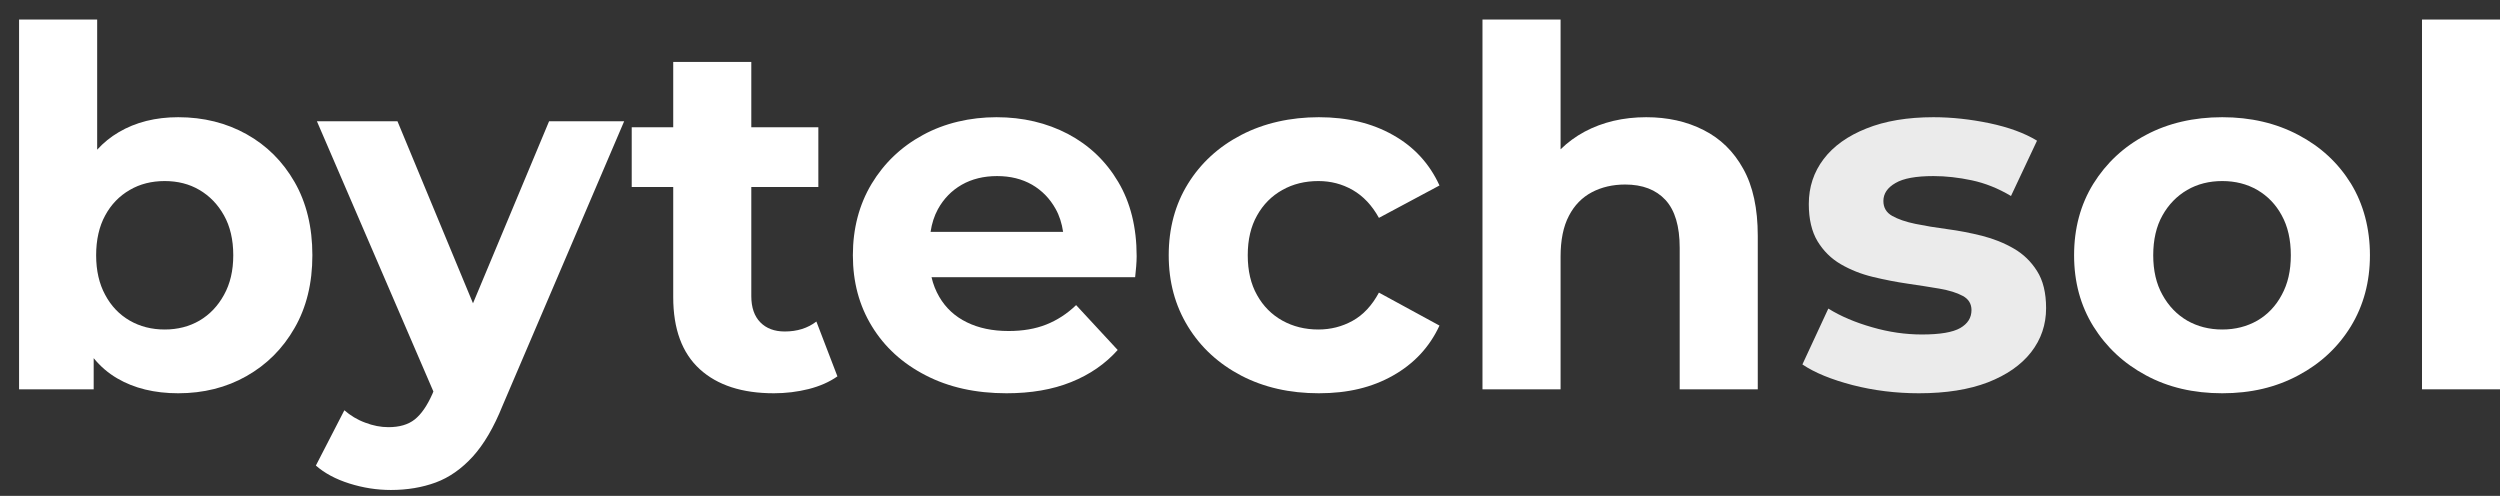
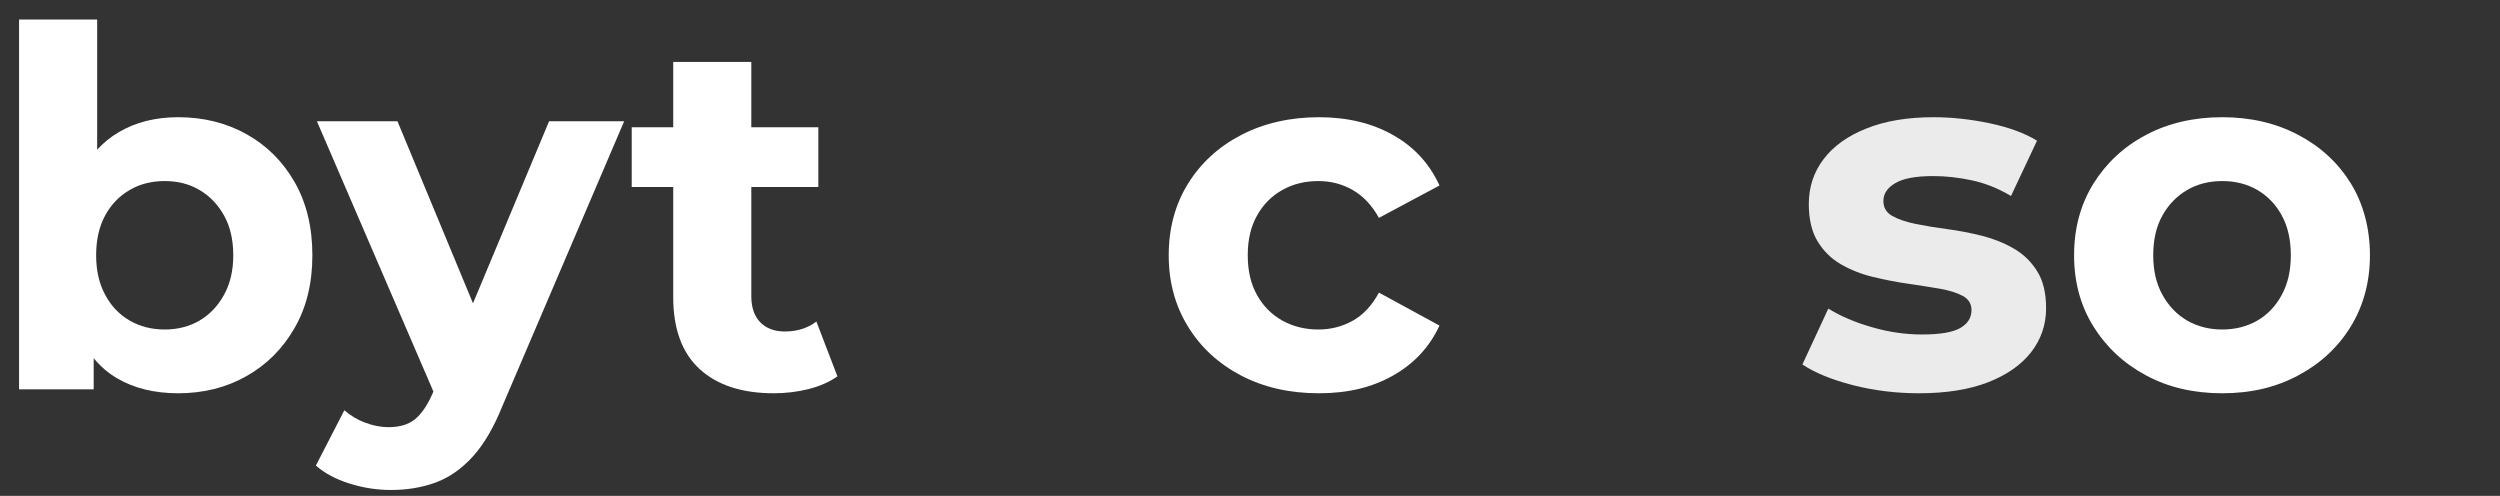
<svg xmlns="http://www.w3.org/2000/svg" width="121" height="24" viewBox="0 0 121 24" fill="none">
  <rect x="0" y="0" width="121" height="24" fill="#333333" stroke="none" />
  <path d="M14.257 8.809C13.686 7.813 12.91 7.041 11.933 6.495C10.956 5.95 9.852 5.673 8.628 5.673C7.528 5.673 6.565 5.914 5.744 6.4C5.356 6.627 5.009 6.909 4.703 7.245C4.356 7.622 4.064 8.072 3.817 8.59C3.356 9.572 3.128 10.826 3.128 12.353C3.128 13.88 3.347 15.117 3.781 16.107C3.986 16.571 4.237 16.98 4.534 17.334C4.854 17.73 5.237 18.057 5.671 18.311C6.492 18.793 7.478 19.034 8.628 19.034C9.852 19.034 10.956 18.757 11.933 18.202C12.91 17.648 13.686 16.875 14.257 15.876C14.832 14.88 15.119 13.708 15.119 12.353C15.119 10.999 14.832 9.808 14.257 8.809ZM10.842 14.271C10.546 14.812 10.149 15.226 9.655 15.517C9.163 15.803 8.601 15.948 7.971 15.948C7.341 15.948 6.775 15.803 6.278 15.517C5.776 15.226 5.378 14.812 5.091 14.271C4.799 13.735 4.653 13.094 4.653 12.353C4.653 11.613 4.799 10.958 5.091 10.427C5.378 9.895 5.776 9.486 6.278 9.195C6.775 8.904 7.341 8.763 7.971 8.763C8.601 8.763 9.163 8.904 9.655 9.195C10.149 9.486 10.546 9.895 10.842 10.427C11.139 10.958 11.29 11.599 11.29 12.353C11.29 13.108 11.139 13.735 10.842 14.271ZM0.923 0.946V18.843H4.534V16.189L4.461 12.331L4.703 8.495V0.946H0.923Z" fill="white" />
  <path d="M22.893 14.68L19.237 5.868H15.338L20.976 18.948L21.149 19.348L23.742 16.721L22.893 14.68ZM26.576 5.868L22.893 14.68L21.902 17.057L21.61 17.466L20.976 18.948L20.93 19.061C20.674 19.639 20.387 20.052 20.072 20.302C19.757 20.552 19.332 20.675 18.798 20.675C18.429 20.675 18.054 20.602 17.675 20.456C17.292 20.316 16.959 20.111 16.667 19.857L15.288 22.533C15.708 22.902 16.247 23.192 16.909 23.401C17.57 23.61 18.241 23.715 18.922 23.715C19.711 23.715 20.437 23.592 21.09 23.352C21.743 23.111 22.34 22.692 22.884 22.097C23.422 21.502 23.902 20.684 24.322 19.639L30.21 5.868H26.576Z" fill="white" />
  <path d="M39.513 15.562C39.093 15.885 38.581 16.044 37.983 16.044C37.486 16.044 37.089 15.898 36.797 15.598C36.509 15.303 36.363 14.88 36.363 14.335V2.996H32.584V14.38C32.584 15.926 33.013 17.085 33.866 17.866C34.724 18.648 35.92 19.034 37.454 19.034C38.034 19.034 38.595 18.966 39.138 18.83C39.677 18.693 40.142 18.489 40.531 18.216L39.513 15.562ZM30.575 6.159V9.05H39.608V6.159H30.575Z" fill="white" />
-   <path d="M54.119 8.8C53.521 7.791 52.709 7.023 51.686 6.482C50.659 5.946 49.509 5.673 48.231 5.673C46.953 5.673 45.72 5.959 44.671 6.532C43.621 7.1 42.794 7.891 42.187 8.895C41.585 9.899 41.279 11.054 41.279 12.354C41.279 13.653 41.585 14.79 42.201 15.794C42.813 16.798 43.68 17.589 44.803 18.166C45.926 18.748 47.231 19.034 48.715 19.034C49.897 19.034 50.938 18.857 51.842 18.493C52.745 18.13 53.498 17.612 54.096 16.939L52.084 14.767C51.65 15.185 51.166 15.498 50.641 15.707C50.116 15.916 49.509 16.021 48.815 16.021C48.039 16.021 47.364 15.88 46.793 15.598C46.218 15.317 45.775 14.908 45.46 14.367C45.291 14.076 45.164 13.758 45.086 13.417H54.941C54.959 13.258 54.973 13.081 54.991 12.899C55.005 12.713 55.014 12.549 55.014 12.403C55.014 11.004 54.717 9.804 54.119 8.8ZM45.04 11.222C45.1 10.817 45.218 10.449 45.396 10.122C45.675 9.618 46.058 9.222 46.551 8.94C47.04 8.663 47.61 8.522 48.258 8.522C48.907 8.522 49.468 8.663 49.952 8.94C50.436 9.222 50.815 9.613 51.093 10.113C51.276 10.44 51.394 10.813 51.454 11.222H45.04Z" fill="white" />
  <path d="M65.467 15.526C64.96 15.807 64.408 15.948 63.81 15.948C63.162 15.948 62.582 15.803 62.066 15.517C61.546 15.226 61.14 14.817 60.843 14.285C60.542 13.753 60.391 13.113 60.391 12.354C60.391 11.595 60.542 10.958 60.843 10.427C61.14 9.895 61.546 9.486 62.066 9.195C62.582 8.904 63.162 8.763 63.81 8.763C64.408 8.763 64.96 8.904 65.467 9.195C65.978 9.486 66.403 9.936 66.74 10.545L69.671 8.977C69.187 7.918 68.434 7.1 67.416 6.532C66.403 5.959 65.207 5.673 63.833 5.673C62.459 5.673 61.176 5.959 60.076 6.532C58.981 7.1 58.118 7.891 57.497 8.895C56.876 9.899 56.566 11.054 56.566 12.354C56.566 13.653 56.876 14.789 57.497 15.803C58.118 16.816 58.981 17.607 60.076 18.18C61.176 18.752 62.427 19.034 63.833 19.034C65.239 19.034 66.403 18.752 67.416 18.18C68.434 17.607 69.187 16.803 69.671 15.758L66.74 14.162C66.403 14.789 65.978 15.244 65.467 15.526Z" fill="white" />
-   <path d="M84.374 8.172C83.908 7.327 83.264 6.7 82.447 6.291C81.635 5.877 80.708 5.673 79.677 5.673C78.563 5.673 77.568 5.909 76.696 6.373C76.258 6.609 75.87 6.895 75.532 7.227V0.946H71.752V18.843H75.532V12.426C75.532 11.622 75.664 10.963 75.934 10.449C76.198 9.936 76.573 9.554 77.047 9.304C77.522 9.054 78.061 8.931 78.659 8.931C79.499 8.931 80.147 9.181 80.608 9.677C81.069 10.177 81.297 10.949 81.297 11.994V18.843H85.076V11.413C85.076 10.095 84.844 9.013 84.374 8.172Z" fill="white" />
  <path d="M98.592 13.117C98.305 12.658 97.926 12.294 97.469 12.031C97.008 11.763 96.497 11.558 95.931 11.413C95.365 11.272 94.804 11.163 94.247 11.09C93.69 11.017 93.174 10.931 92.709 10.836C92.238 10.74 91.864 10.608 91.581 10.449C91.298 10.29 91.156 10.049 91.156 9.727C91.156 9.372 91.353 9.081 91.741 8.859C92.124 8.631 92.74 8.522 93.58 8.522C94.178 8.522 94.794 8.591 95.434 8.727C96.073 8.863 96.707 9.113 97.332 9.486L98.592 6.809C97.981 6.436 97.214 6.159 96.292 5.964C95.374 5.773 94.466 5.673 93.58 5.673C92.32 5.673 91.239 5.855 90.335 6.218C89.431 6.577 88.737 7.073 88.263 7.7C87.788 8.327 87.546 9.05 87.546 9.872C87.546 10.608 87.688 11.213 87.971 11.681C88.254 12.145 88.628 12.517 89.098 12.79C89.568 13.062 90.084 13.267 90.65 13.403C91.216 13.54 91.777 13.649 92.334 13.73C92.891 13.812 93.402 13.89 93.873 13.971C94.338 14.053 94.712 14.167 94.995 14.321C95.278 14.471 95.42 14.703 95.42 15.008C95.42 15.38 95.237 15.667 94.877 15.876C94.511 16.085 93.895 16.189 93.023 16.189C92.229 16.189 91.426 16.076 90.613 15.839C89.796 15.607 89.089 15.307 88.491 14.935L87.236 17.639C87.829 18.039 88.641 18.371 89.668 18.639C90.695 18.902 91.764 19.034 92.877 19.034C94.188 19.034 95.297 18.857 96.21 18.507C97.123 18.152 97.821 17.666 98.305 17.048C98.789 16.425 99.031 15.717 99.031 14.912C99.031 14.171 98.884 13.572 98.592 13.117Z" fill="#EBEBEB" />
  <path d="M113.783 8.881C113.167 7.886 112.323 7.1 111.241 6.532C110.159 5.959 108.931 5.673 107.557 5.673C106.183 5.673 104.937 5.959 103.864 6.532C102.787 7.1 101.943 7.891 101.317 8.895C100.697 9.899 100.386 11.054 100.386 12.354C100.386 13.653 100.697 14.79 101.317 15.794C101.943 16.798 102.787 17.589 103.864 18.166C104.937 18.748 106.17 19.034 107.557 19.034C108.945 19.034 110.159 18.748 111.241 18.166C112.323 17.589 113.167 16.798 113.783 15.794C114.395 14.79 114.705 13.64 114.705 12.354C114.705 11.067 114.395 9.881 113.783 8.881ZM110.437 14.271C110.15 14.812 109.753 15.226 109.255 15.517C108.753 15.803 108.187 15.948 107.557 15.948C106.927 15.948 106.361 15.803 105.859 15.517C105.362 15.226 104.96 14.812 104.663 14.271C104.362 13.735 104.216 13.094 104.216 12.354C104.216 11.613 104.362 10.958 104.663 10.427C104.96 9.895 105.362 9.486 105.859 9.195C106.361 8.904 106.927 8.763 107.557 8.763C108.187 8.763 108.753 8.904 109.255 9.195C109.753 9.486 110.15 9.895 110.437 10.427C110.73 10.958 110.876 11.599 110.876 12.354C110.876 13.108 110.73 13.735 110.437 14.271Z" fill="white" />
-   <path d="M117.225 0.946V18.843H121V0.946H117.225Z" fill="white" />
+   <path d="M117.225 0.946V18.843V0.946H117.225Z" fill="white" />
</svg>